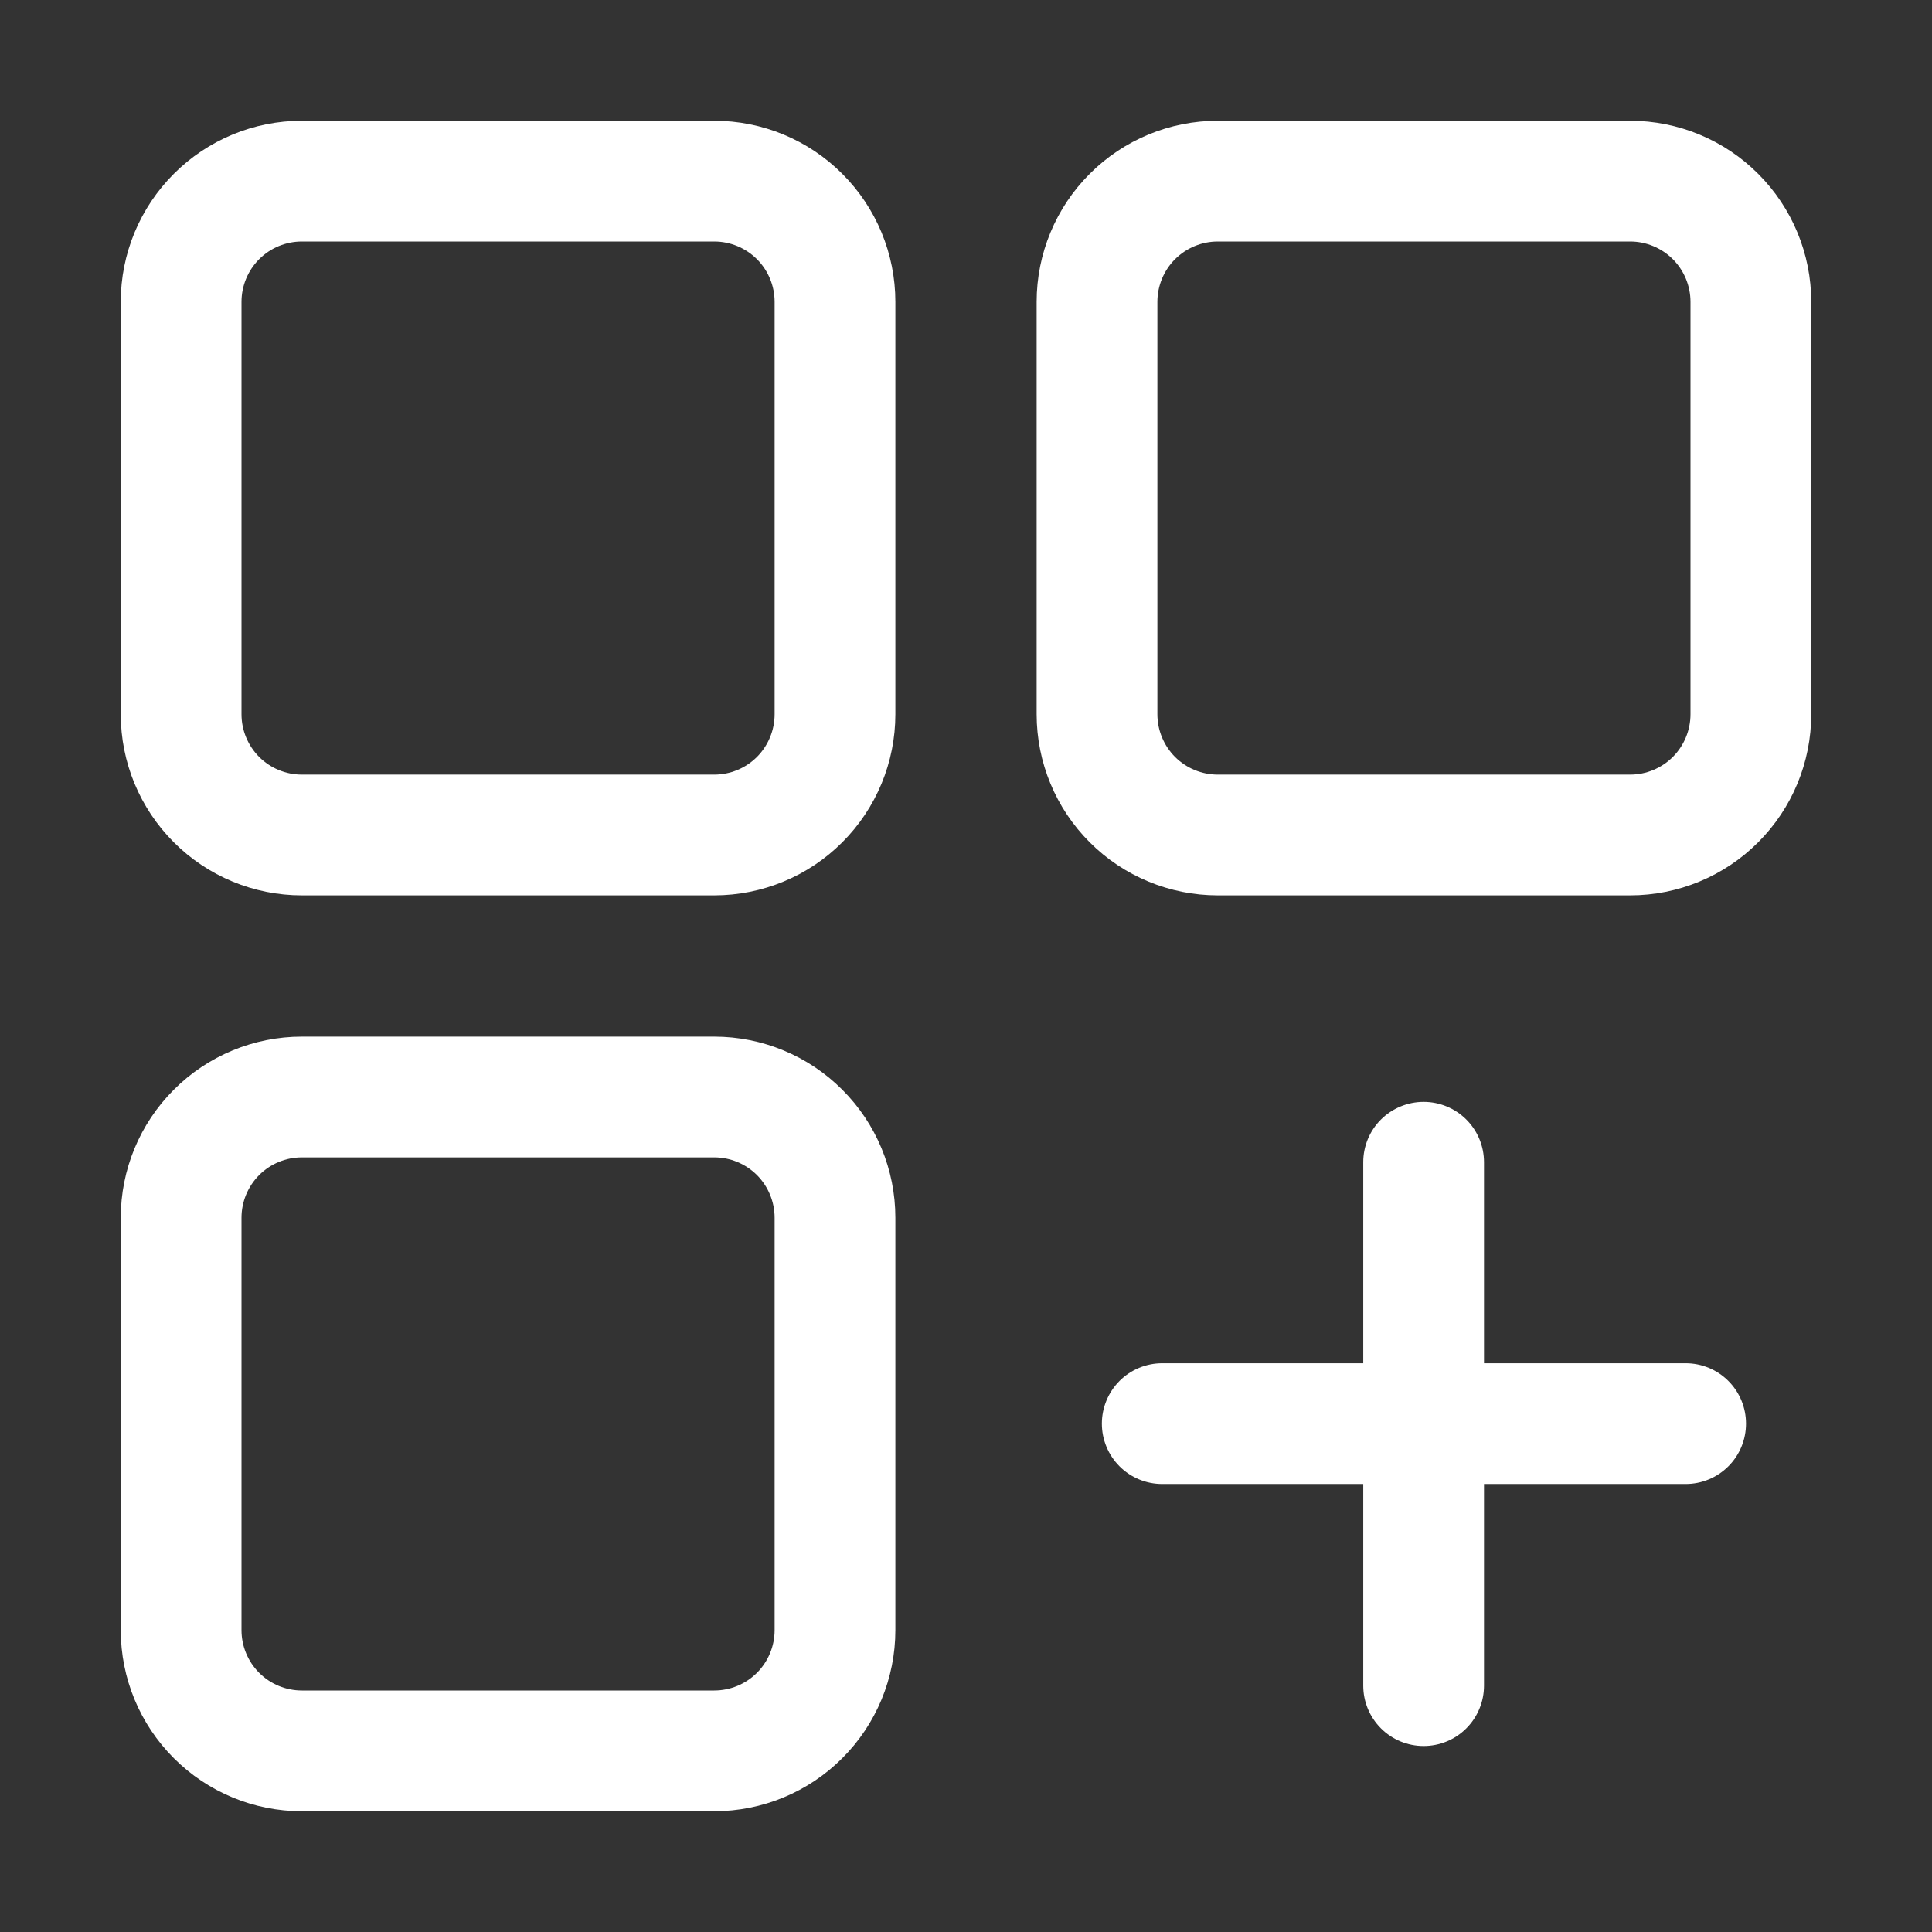
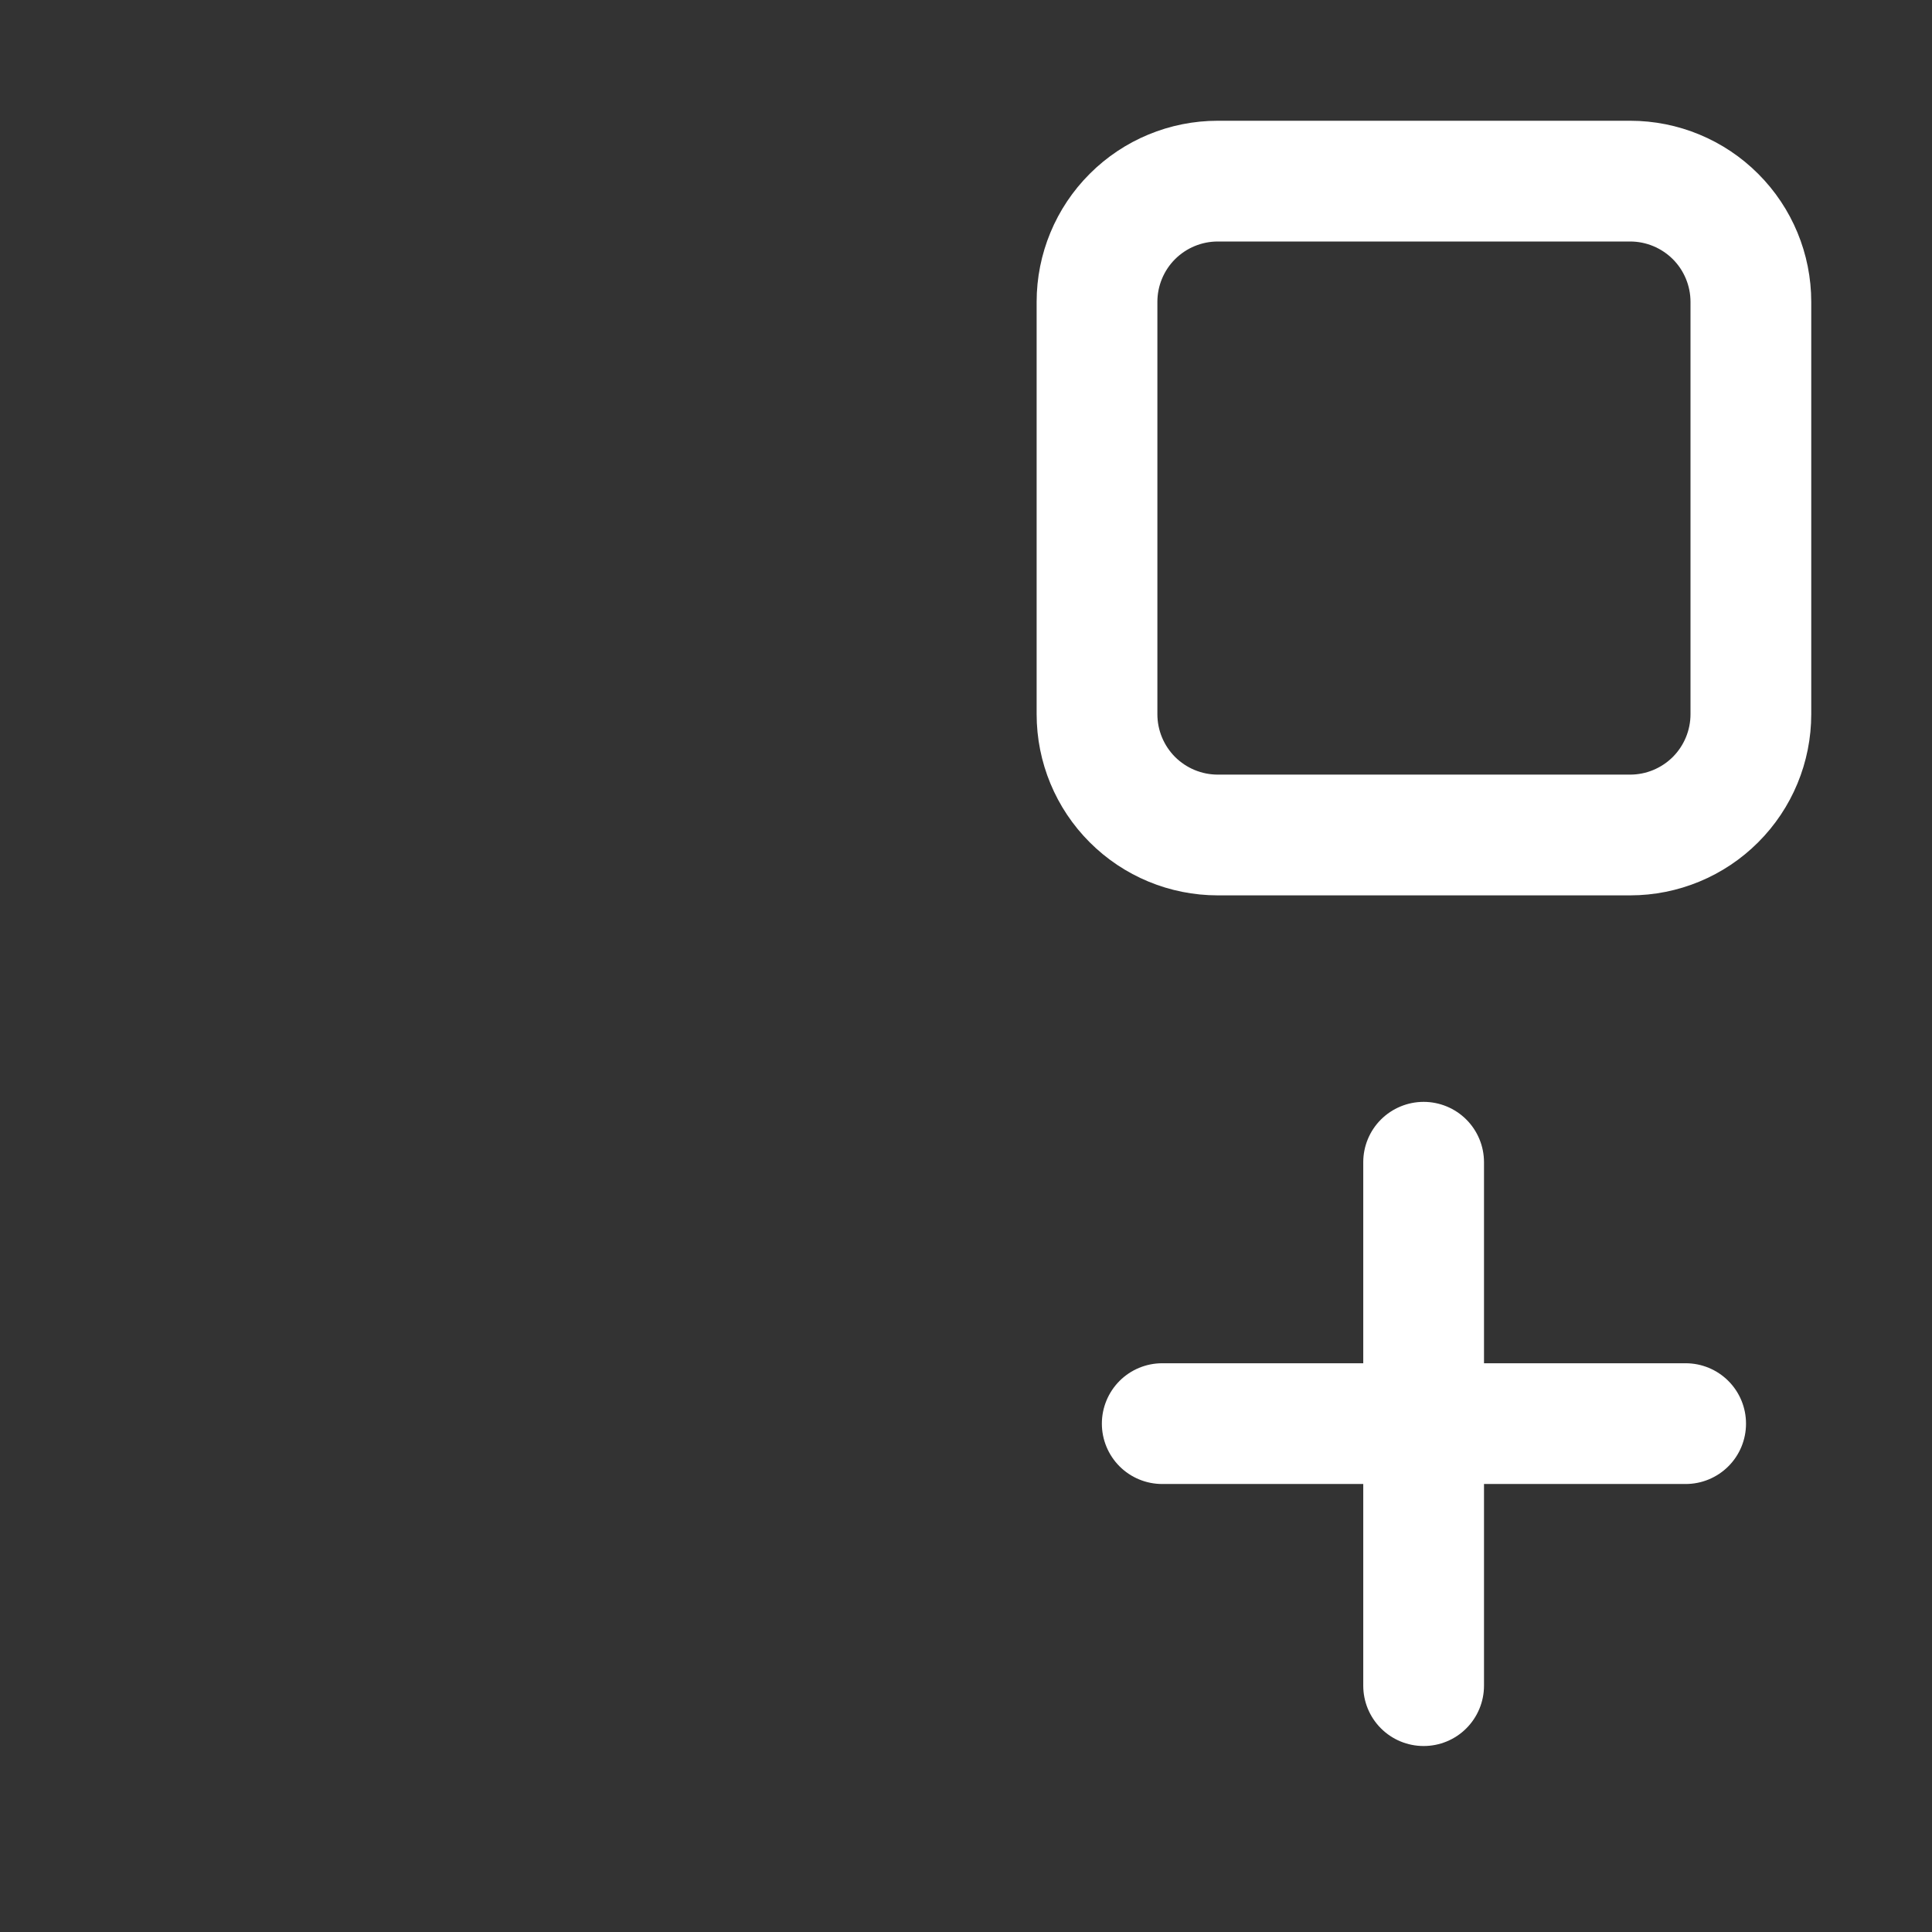
<svg xmlns="http://www.w3.org/2000/svg" width="34" height="34" viewBox="0 0 34 34" fill="none">
  <rect x="0" y="0" width="34" height="34" fill="#333333" stroke="none" />
  <path d="M28.688 2.125H21.431C20.585 2.125 19.774 2.461 19.177 3.059C18.579 3.656 18.243 4.467 18.243 5.312V12.569C18.243 13.415 18.579 14.226 19.177 14.823C19.774 15.421 20.585 15.757 21.431 15.757H28.688C29.533 15.757 30.344 15.421 30.941 14.823C31.539 14.226 31.875 13.415 31.875 12.569V5.312C31.875 4.467 31.539 3.656 30.941 3.059C30.344 2.461 29.533 2.125 28.688 2.125ZM29.75 12.569C29.75 12.851 29.638 13.121 29.439 13.321C29.239 13.52 28.969 13.632 28.688 13.632H21.431C21.149 13.632 20.879 13.52 20.679 13.321C20.48 13.121 20.368 12.851 20.368 12.569V5.312C20.368 5.031 20.48 4.76 20.679 4.561C20.879 4.362 21.149 4.25 21.431 4.25H28.688C28.969 4.25 29.239 4.362 29.439 4.561C29.638 4.76 29.75 5.031 29.75 5.312V12.569Z" fill="white" />
-   <path d="M12.569 2.125H5.312C4.467 2.125 3.656 2.461 3.059 3.059C2.461 3.656 2.125 4.467 2.125 5.312V12.569C2.125 13.415 2.461 14.226 3.059 14.823C3.656 15.421 4.467 15.757 5.312 15.757H12.569C13.415 15.757 14.226 15.421 14.823 14.823C15.421 14.226 15.757 13.415 15.757 12.569V5.312C15.757 4.467 15.421 3.656 14.823 3.059C14.226 2.461 13.415 2.125 12.569 2.125ZM13.632 12.569C13.632 12.851 13.52 13.121 13.321 13.321C13.121 13.52 12.851 13.632 12.569 13.632H5.312C5.031 13.632 4.76 13.52 4.561 13.321C4.362 13.121 4.25 12.851 4.25 12.569V5.312C4.25 5.031 4.362 4.76 4.561 4.561C4.76 4.362 5.031 4.25 5.312 4.25H12.569C12.851 4.25 13.121 4.362 13.321 4.561C13.52 4.76 13.632 5.031 13.632 5.312V12.569Z" fill="white" />
-   <path d="M12.569 18.243H5.312C4.467 18.243 3.656 18.579 3.059 19.177C2.461 19.774 2.125 20.585 2.125 21.431V28.688C2.125 29.533 2.461 30.344 3.059 30.941C3.656 31.539 4.467 31.875 5.312 31.875H12.569C13.415 31.875 14.226 31.539 14.823 30.941C15.421 30.344 15.757 29.533 15.757 28.688V21.431C15.757 20.585 15.421 19.774 14.823 19.177C14.226 18.579 13.415 18.243 12.569 18.243ZM13.632 28.688C13.632 28.969 13.52 29.24 13.321 29.439C13.121 29.638 12.851 29.75 12.569 29.75H5.312C5.031 29.75 4.76 29.638 4.561 29.439C4.362 29.24 4.25 28.969 4.25 28.688V21.431C4.25 21.149 4.362 20.879 4.561 20.679C4.76 20.48 5.031 20.368 5.312 20.368H12.569C12.851 20.368 13.121 20.48 13.321 20.679C13.52 20.879 13.632 21.149 13.632 21.431V28.688Z" fill="white" />
  <path d="M29.665 23.991H26.116V20.453C26.116 20.171 26.004 19.901 25.805 19.702C25.606 19.503 25.335 19.391 25.054 19.391C24.772 19.391 24.502 19.503 24.302 19.702C24.103 19.901 23.991 20.171 23.991 20.453V23.991H20.453C20.171 23.991 19.901 24.103 19.702 24.302C19.503 24.502 19.391 24.772 19.391 25.054C19.391 25.335 19.503 25.606 19.702 25.805C19.901 26.004 20.171 26.116 20.453 26.116H23.991V29.665C23.991 29.947 24.103 30.217 24.302 30.416C24.502 30.616 24.772 30.727 25.054 30.727C25.335 30.727 25.606 30.616 25.805 30.416C26.004 30.217 26.116 29.947 26.116 29.665V26.116H29.665C29.947 26.116 30.217 26.004 30.416 25.805C30.616 25.606 30.727 25.335 30.727 25.054C30.727 24.772 30.616 24.502 30.416 24.302C30.217 24.103 29.947 23.991 29.665 23.991Z" fill="white" />
</svg>